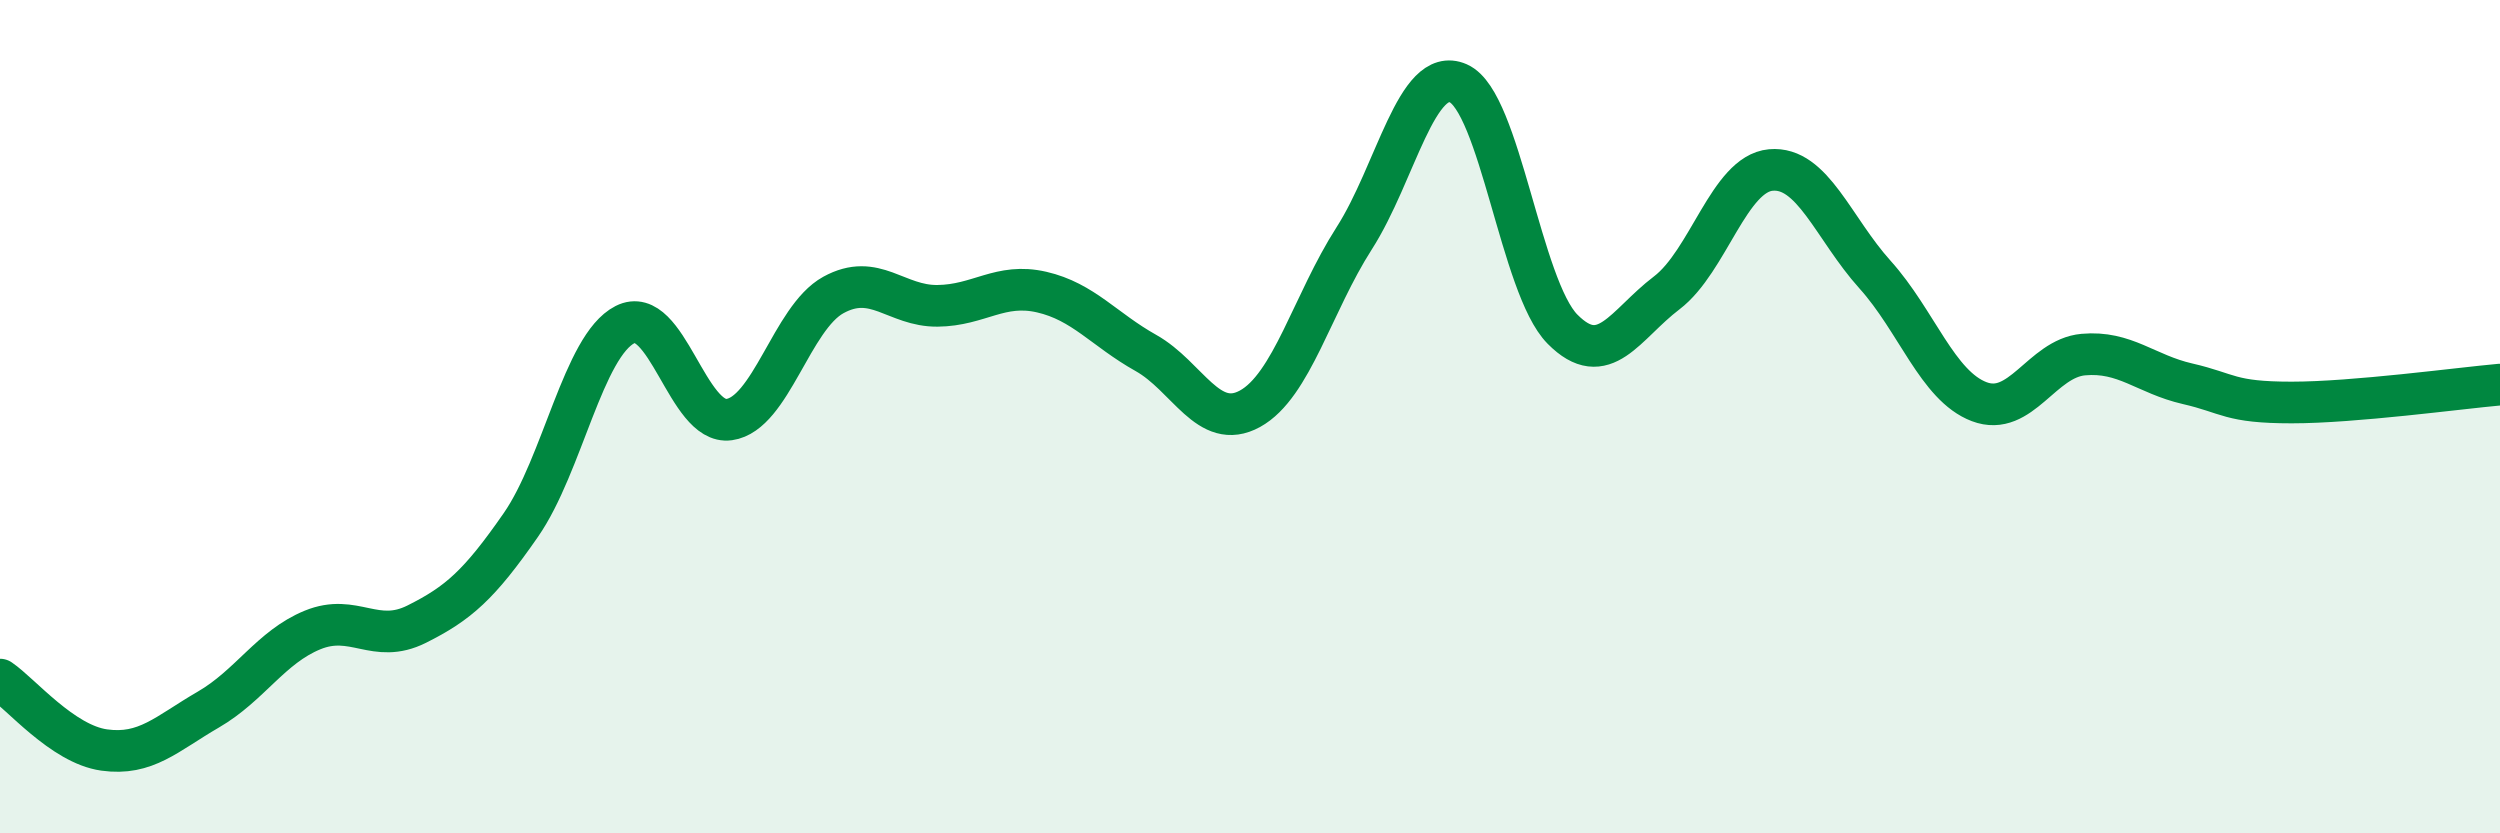
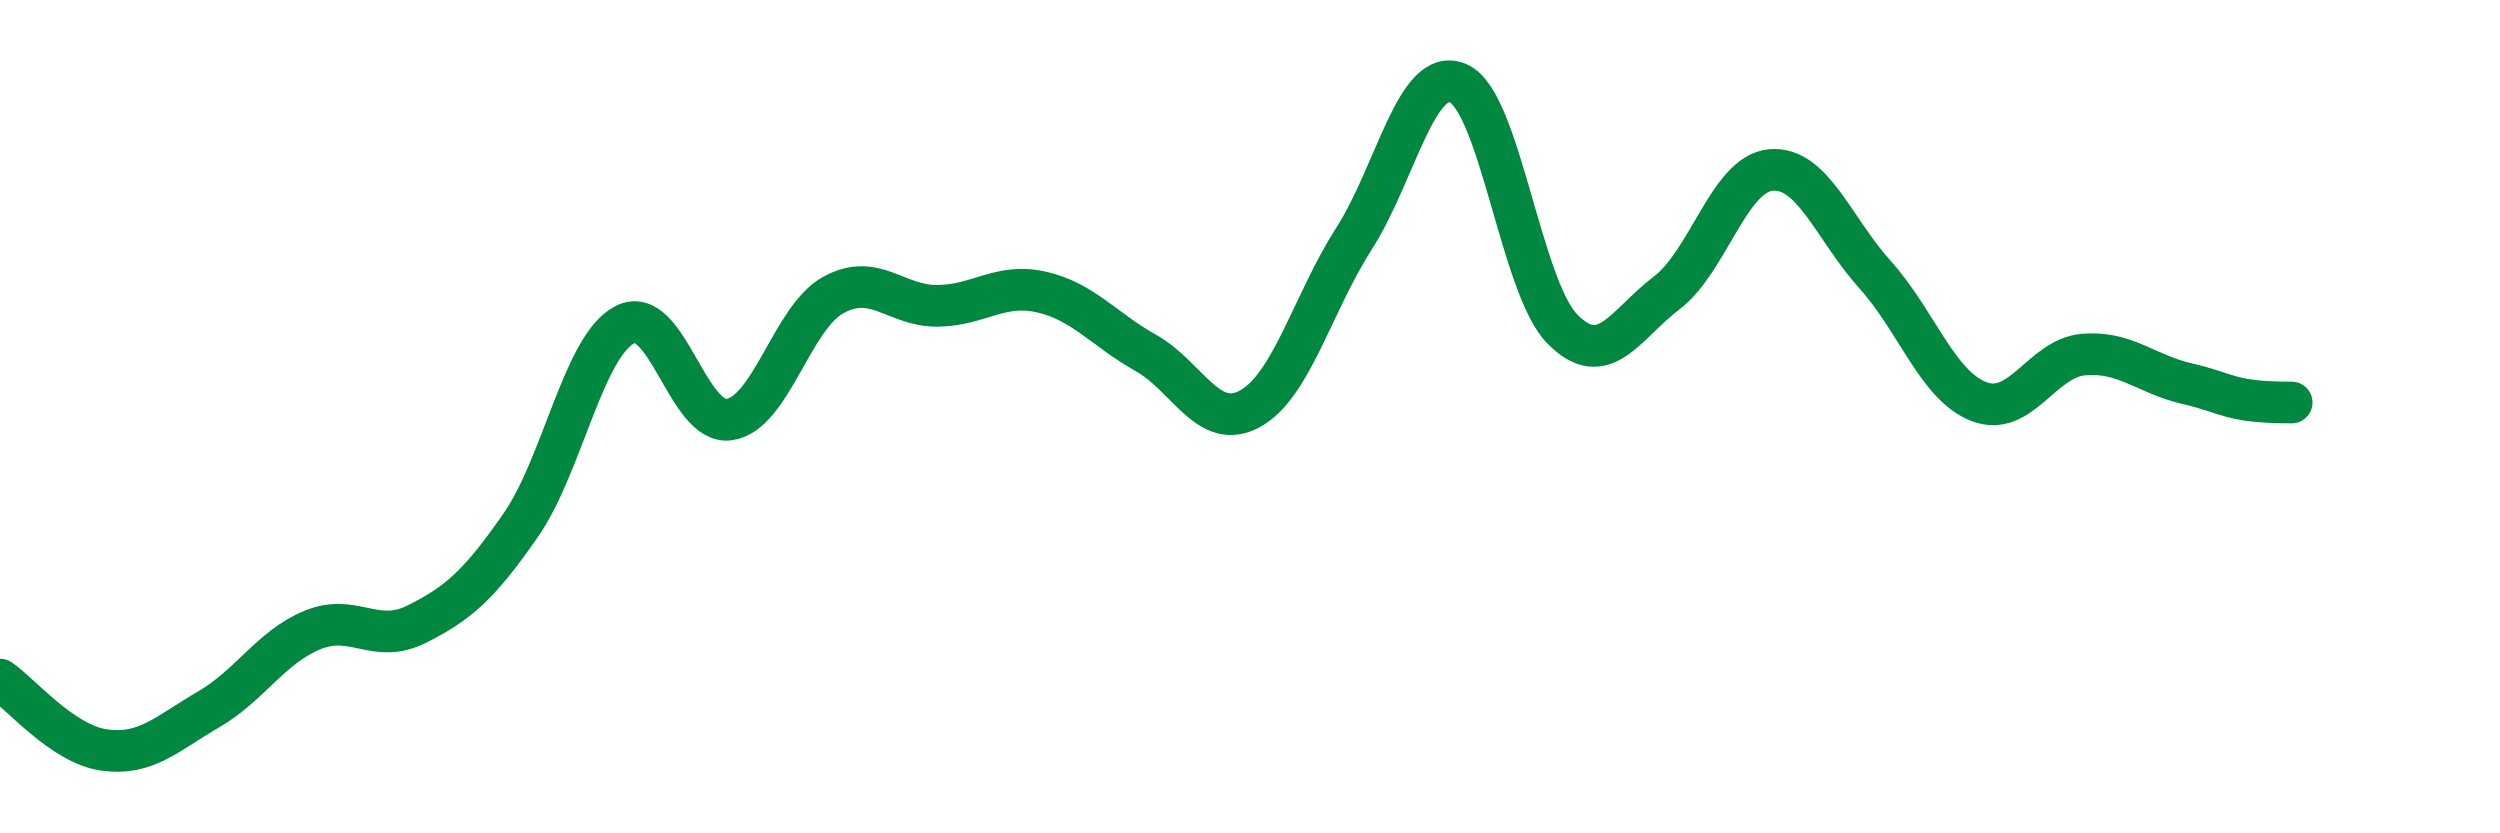
<svg xmlns="http://www.w3.org/2000/svg" width="60" height="20" viewBox="0 0 60 20">
-   <path d="M 0,16.31 C 0.5,16.65 1.5,17.86 2.5,18 C 3.5,18.14 4,17.61 5,17.03 C 6,16.45 6.5,15.53 7.5,15.12 C 8.5,14.71 9,15.48 10,14.98 C 11,14.48 11.5,14.04 12.5,12.6 C 13.5,11.16 14,8.3 15,7.79 C 16,7.28 16.5,10.21 17.5,10.07 C 18.5,9.93 19,7.63 20,7.08 C 21,6.53 21.5,7.35 22.5,7.34 C 23.5,7.33 24,6.78 25,7.01 C 26,7.24 26.5,7.91 27.5,8.47 C 28.5,9.03 29,10.36 30,9.81 C 31,9.26 31.5,7.28 32.5,5.72 C 33.5,4.16 34,1.56 35,2 C 36,2.44 36.5,6.89 37.5,7.9 C 38.5,8.91 39,7.79 40,7.03 C 41,6.27 41.5,4.17 42.5,4.08 C 43.5,3.99 44,5.48 45,6.59 C 46,7.7 46.5,9.26 47.5,9.64 C 48.5,10.02 49,8.6 50,8.51 C 51,8.42 51.5,8.98 52.5,9.21 C 53.5,9.44 53.5,9.66 55,9.66 C 56.5,9.66 59,9.32 60,9.23L60 20L0 20Z" fill="#008740" opacity="0.1" stroke-linecap="round" stroke-linejoin="round" />
-   <path d="M 0,16.31 C 0.5,16.65 1.5,17.86 2.5,18 C 3.5,18.14 4,17.61 5,17.03 C 6,16.45 6.5,15.53 7.5,15.12 C 8.5,14.71 9,15.48 10,14.98 C 11,14.48 11.5,14.04 12.5,12.6 C 13.5,11.16 14,8.3 15,7.79 C 16,7.28 16.5,10.21 17.5,10.07 C 18.5,9.93 19,7.63 20,7.08 C 21,6.53 21.5,7.35 22.5,7.34 C 23.5,7.33 24,6.78 25,7.01 C 26,7.24 26.5,7.91 27.5,8.47 C 28.5,9.03 29,10.36 30,9.81 C 31,9.26 31.5,7.28 32.5,5.72 C 33.5,4.16 34,1.56 35,2 C 36,2.44 36.5,6.89 37.5,7.9 C 38.5,8.91 39,7.79 40,7.03 C 41,6.27 41.5,4.17 42.5,4.08 C 43.5,3.99 44,5.48 45,6.59 C 46,7.7 46.5,9.26 47.5,9.64 C 48.5,10.02 49,8.6 50,8.51 C 51,8.42 51.5,8.98 52.5,9.21 C 53.5,9.44 53.5,9.66 55,9.66 C 56.5,9.66 59,9.32 60,9.23" stroke="#008740" stroke-width="1" fill="none" stroke-linecap="round" stroke-linejoin="round" />
+   <path d="M 0,16.31 C 0.5,16.65 1.5,17.86 2.5,18 C 3.5,18.14 4,17.61 5,17.03 C 6,16.45 6.5,15.53 7.5,15.12 C 8.5,14.71 9,15.48 10,14.98 C 11,14.48 11.5,14.04 12.5,12.6 C 13.5,11.16 14,8.3 15,7.79 C 16,7.28 16.5,10.21 17.5,10.07 C 18.5,9.93 19,7.63 20,7.08 C 21,6.53 21.5,7.35 22.5,7.34 C 23.5,7.33 24,6.78 25,7.01 C 26,7.24 26.5,7.91 27.5,8.47 C 28.5,9.03 29,10.36 30,9.81 C 31,9.26 31.5,7.28 32.5,5.72 C 33.5,4.16 34,1.56 35,2 C 36,2.44 36.5,6.89 37.5,7.9 C 38.5,8.91 39,7.79 40,7.03 C 41,6.27 41.5,4.17 42.5,4.08 C 43.5,3.99 44,5.48 45,6.59 C 46,7.7 46.5,9.26 47.5,9.64 C 48.5,10.02 49,8.6 50,8.51 C 51,8.42 51.5,8.98 52.5,9.21 C 53.5,9.44 53.5,9.66 55,9.66 " stroke="#008740" stroke-width="1" fill="none" stroke-linecap="round" stroke-linejoin="round" />
</svg>